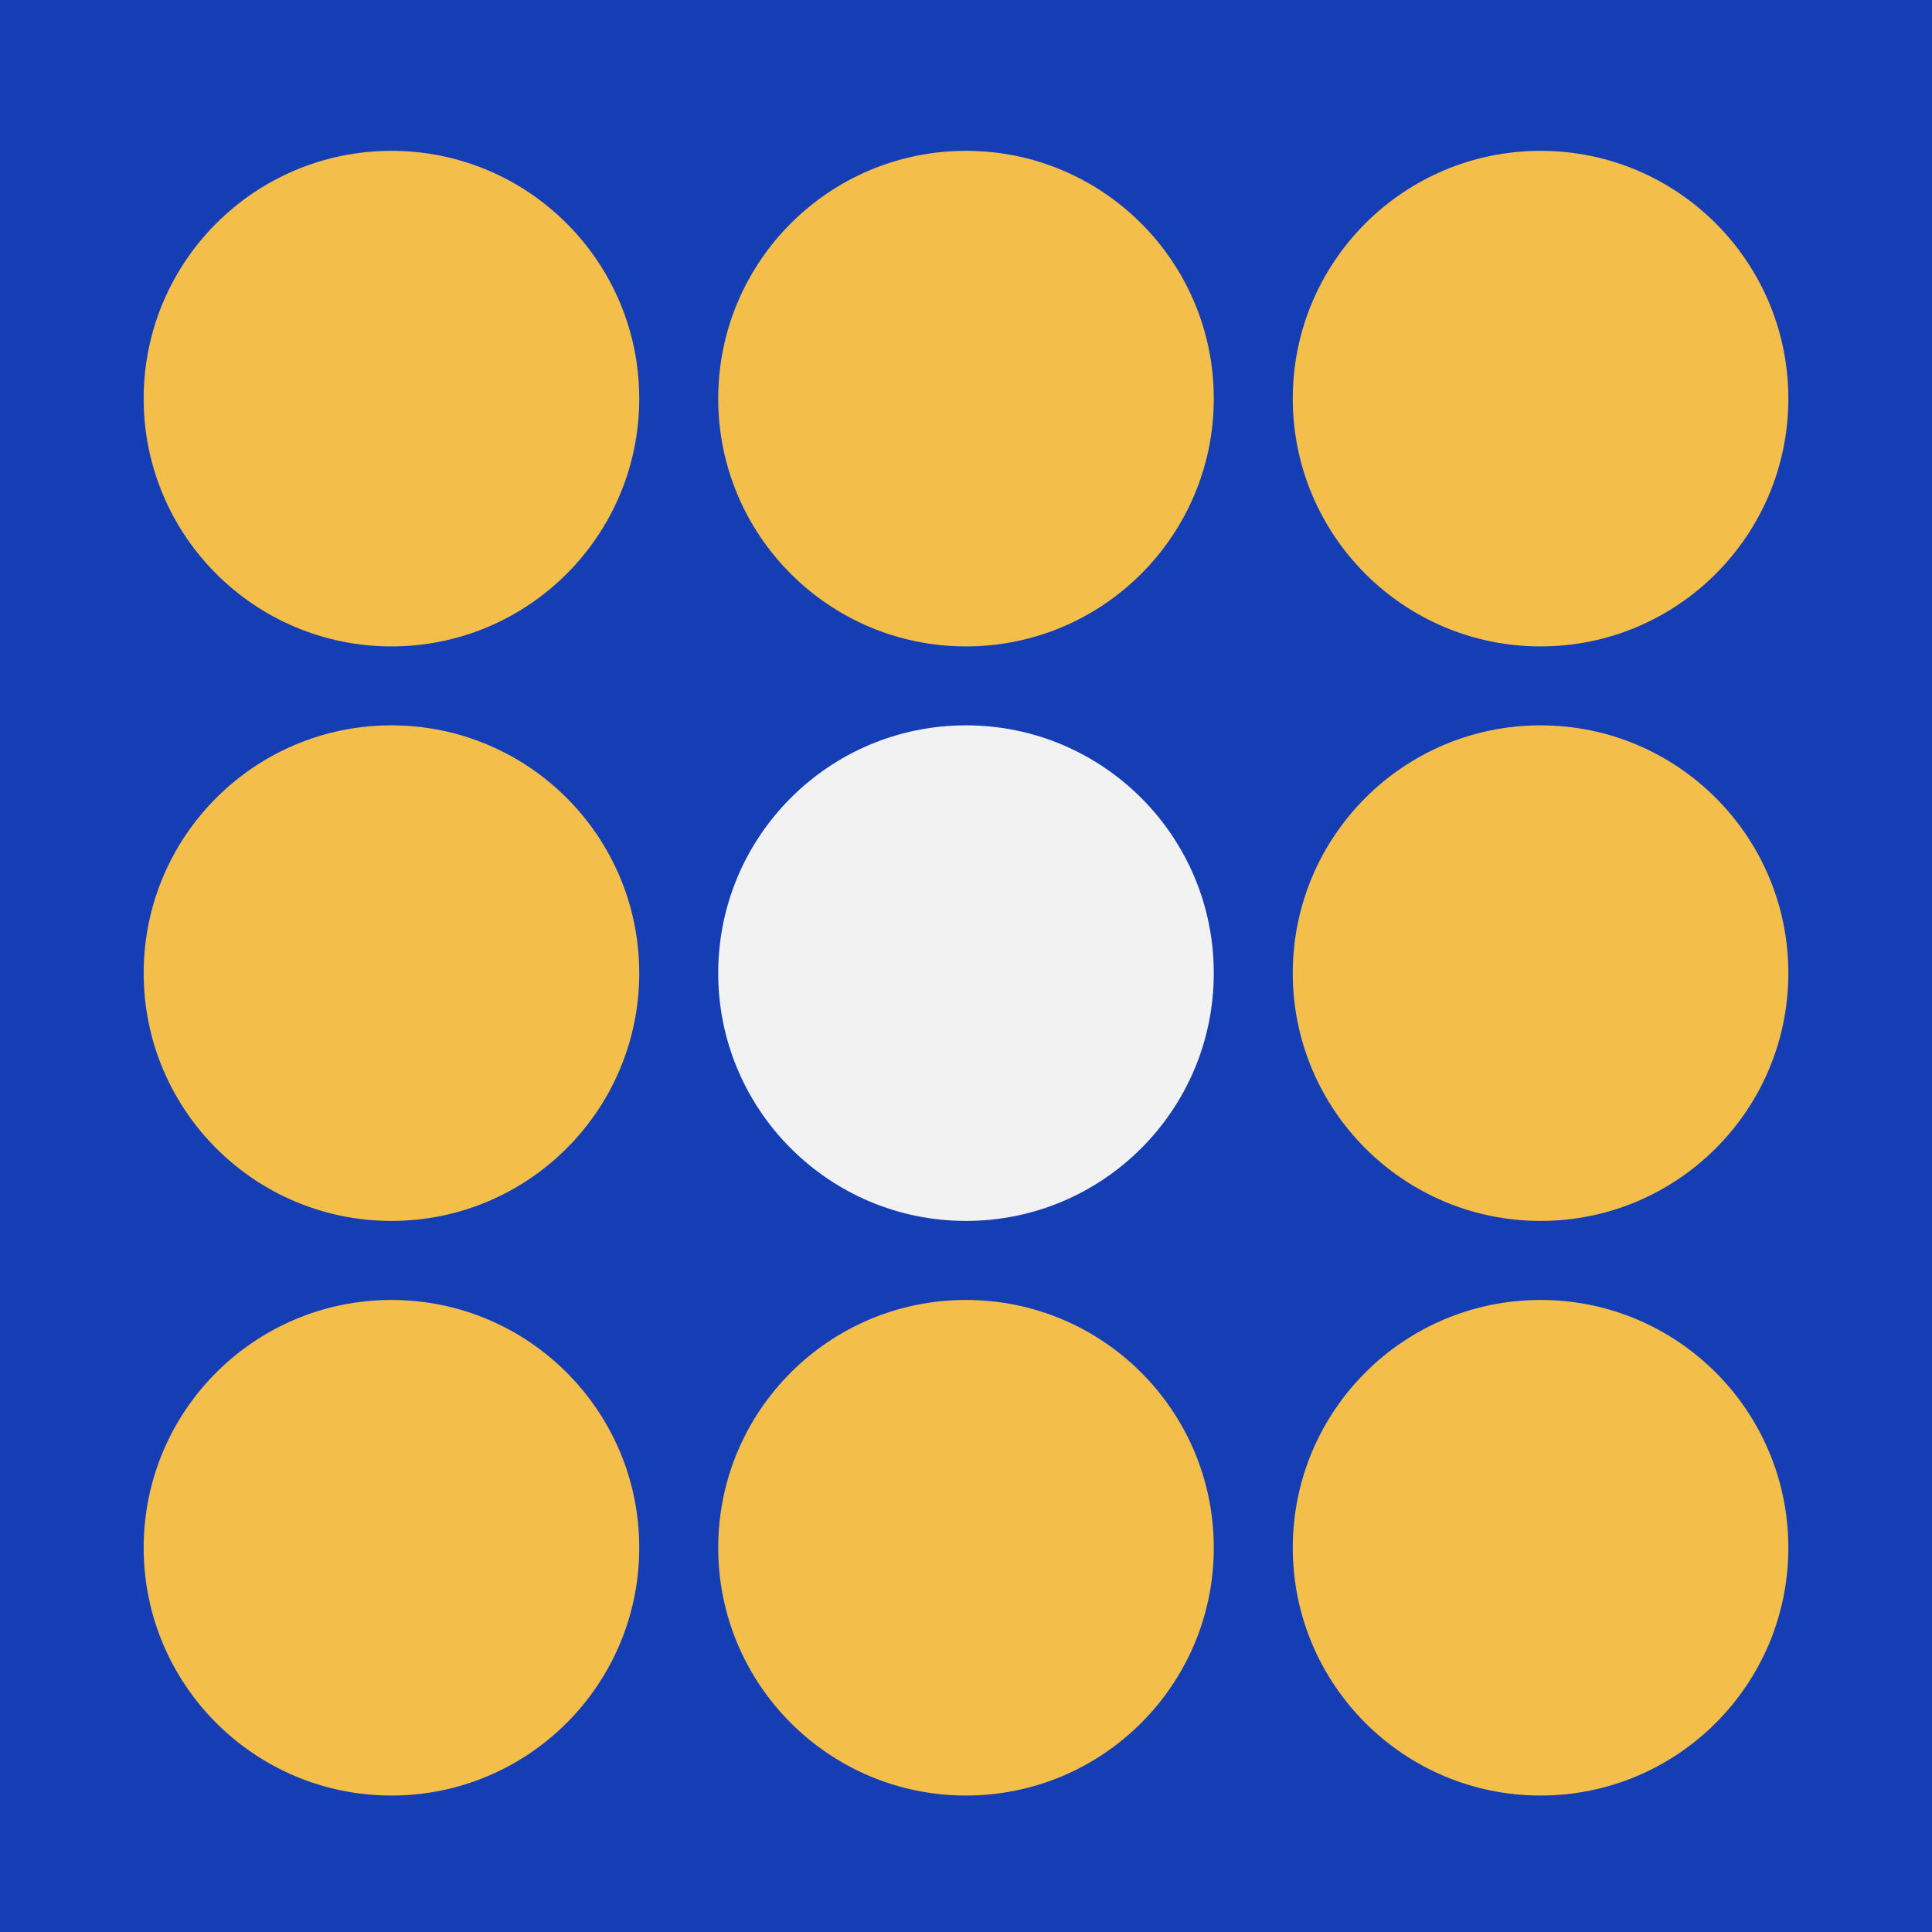
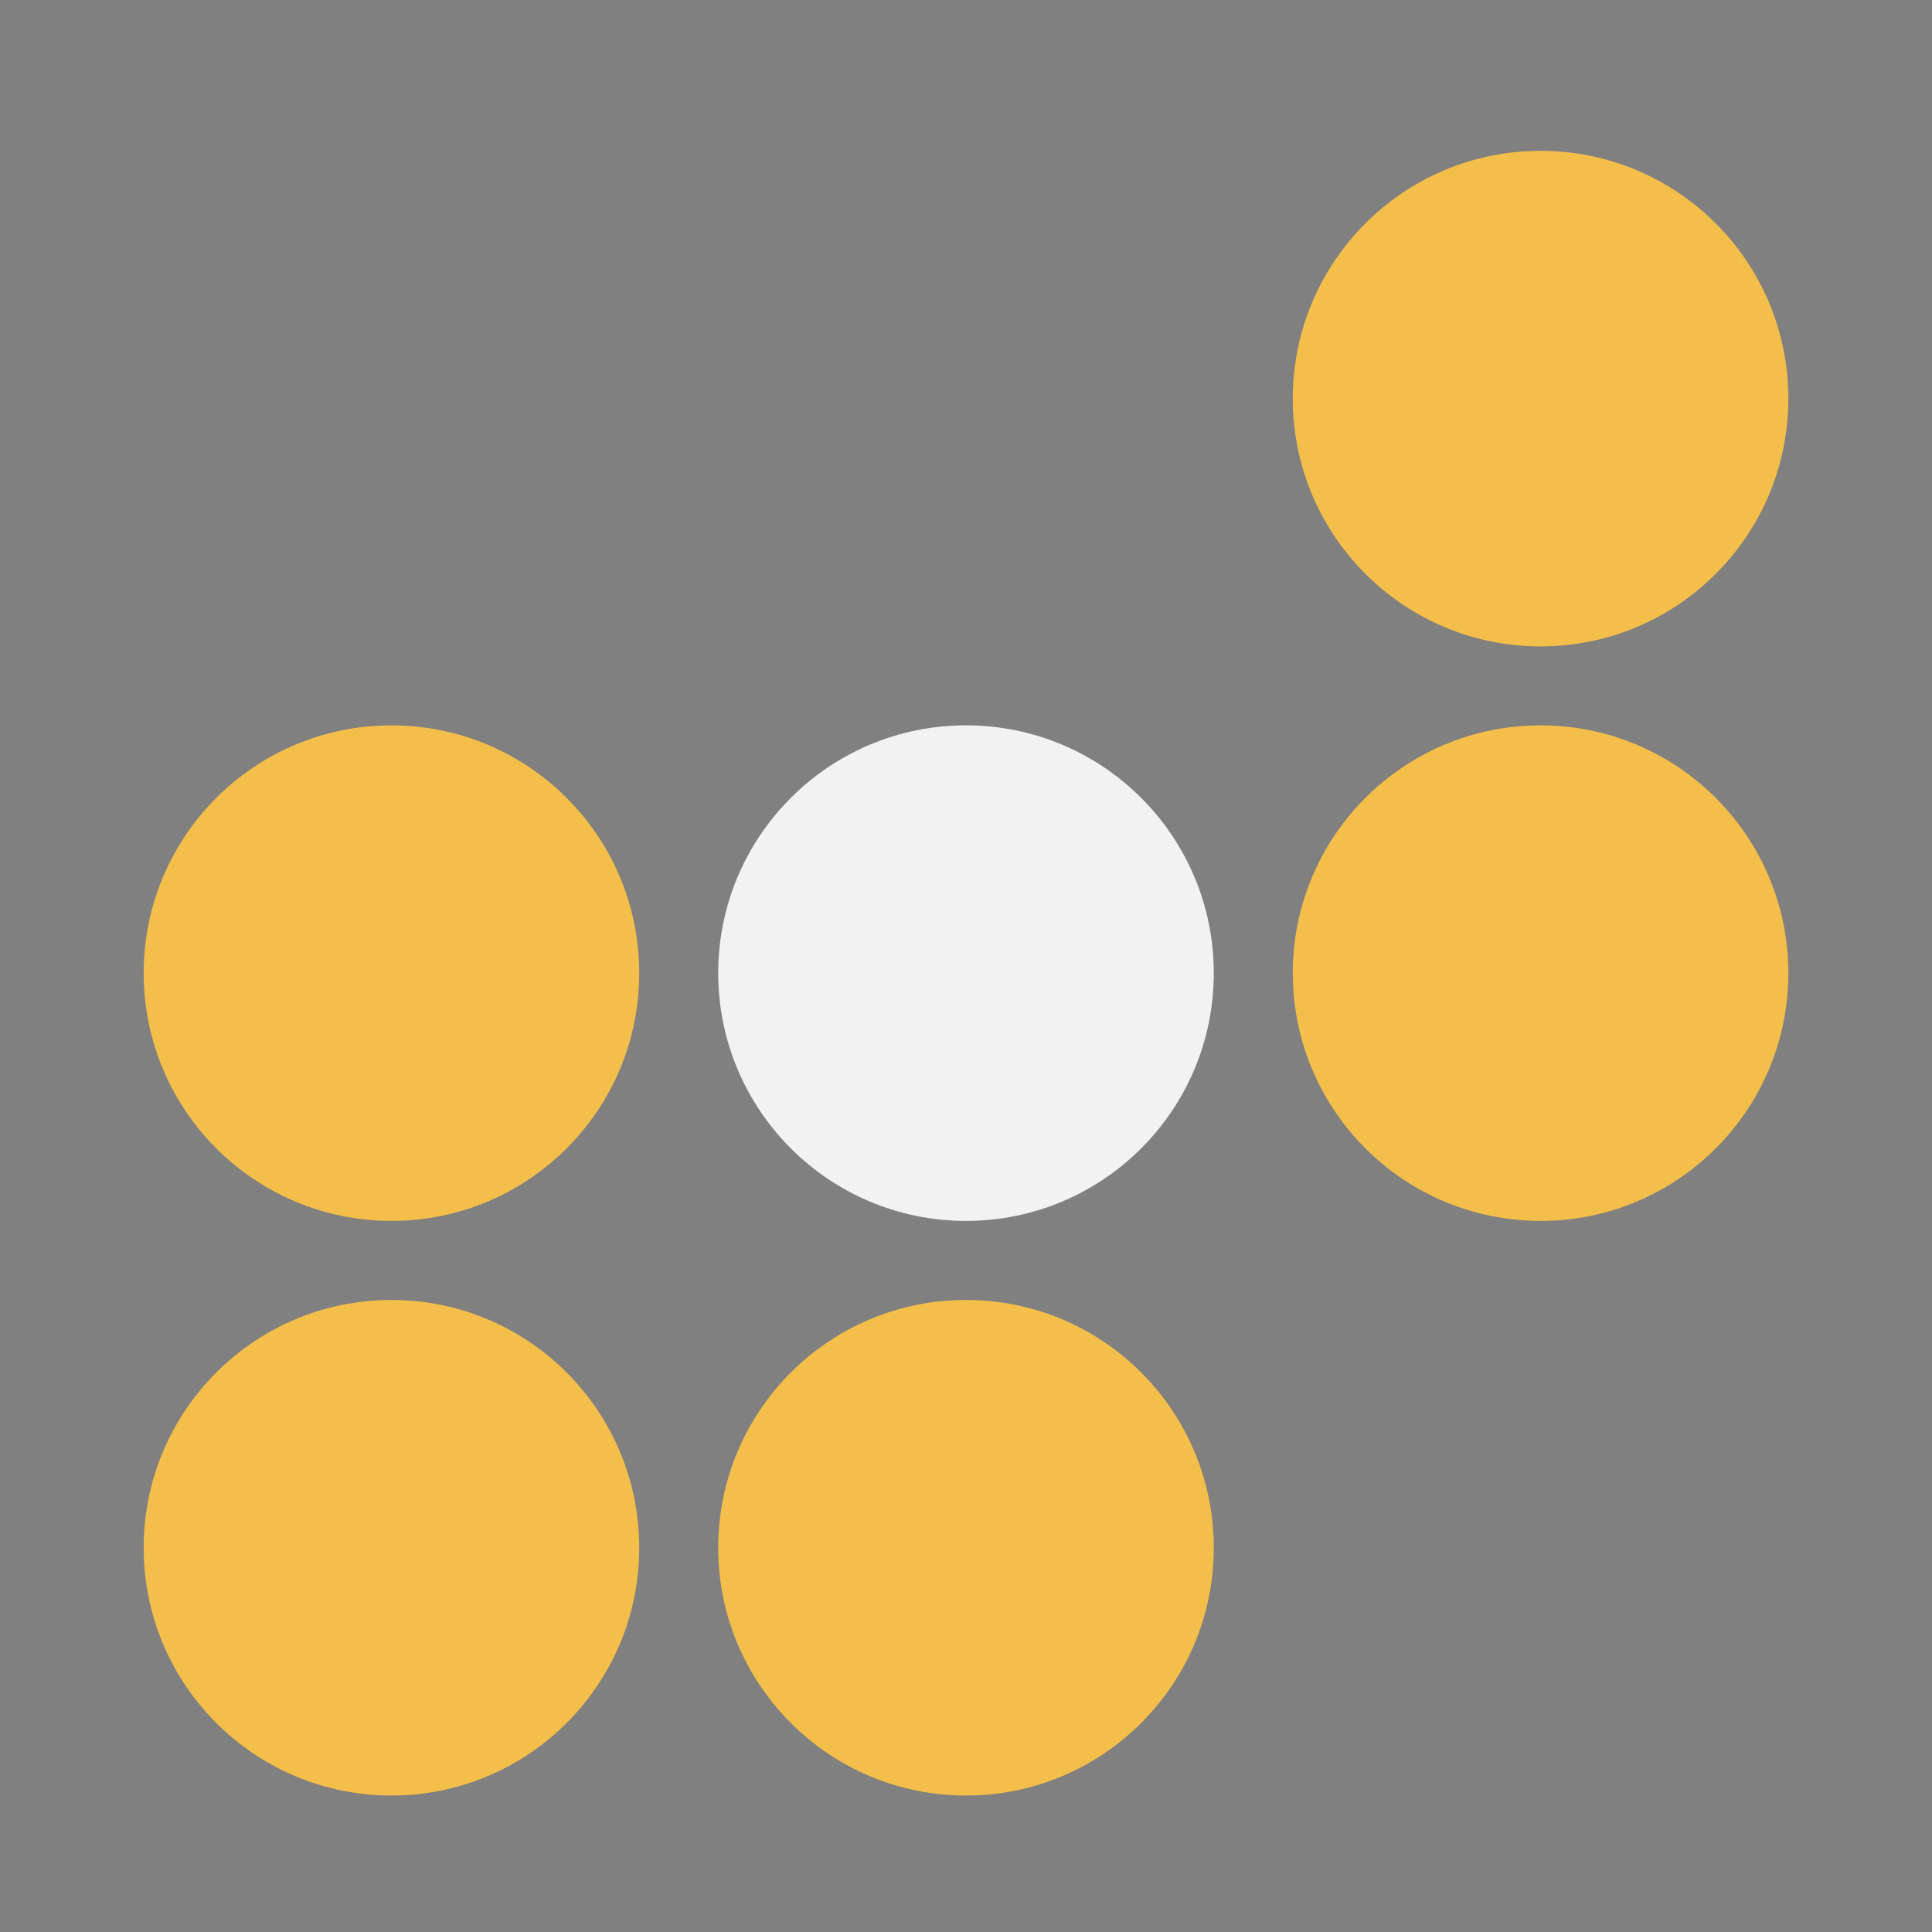
<svg xmlns="http://www.w3.org/2000/svg" width="107" height="107" viewBox="0 0 107 107" fill="none">
  <rect x="0" y="0" width="107" height="107" fill="#808080" stroke="none" />
-   <rect width="107" height="107" transform="matrix(-1 0 0 1 107 0)" fill="#153EB5" />
  <circle cx="13.723" cy="13.723" r="13.723" transform="matrix(-1 0 0 1 67.223 40.172)" fill="#F2F2F2" />
-   <circle cx="13.723" cy="13.723" r="13.723" transform="matrix(-1 0 0 1 67.223 8.354)" fill="#F4BE4A" />
  <circle cx="13.723" cy="13.723" r="13.723" transform="matrix(-1 0 0 1 67.223 71.996)" fill="#F4BE4A" />
  <circle cx="13.723" cy="13.723" r="13.723" transform="matrix(4.37114e-08 1 1 -4.37114e-08 7.957 40.172)" fill="#F4BE4A" />
  <circle cx="13.723" cy="13.723" r="13.723" transform="matrix(4.37114e-08 1 1 -4.37114e-08 71.598 40.172)" fill="#F4BE4A" />
-   <circle cx="13.723" cy="13.723" r="13.723" transform="matrix(4.37114e-08 1 1 -4.37114e-08 7.957 8.354)" fill="#F4BE4A" />
  <circle cx="13.723" cy="13.723" r="13.723" transform="matrix(4.37114e-08 1 1 -4.37114e-08 7.957 71.996)" fill="#F4BE4A" />
  <circle cx="13.723" cy="13.723" r="13.723" transform="matrix(4.37114e-08 1 1 -4.37114e-08 71.598 8.354)" fill="#F4BE4A" />
-   <circle cx="13.723" cy="13.723" r="13.723" transform="matrix(4.37114e-08 1 1 -4.37114e-08 71.598 71.996)" fill="#F4BE4A" />
</svg>